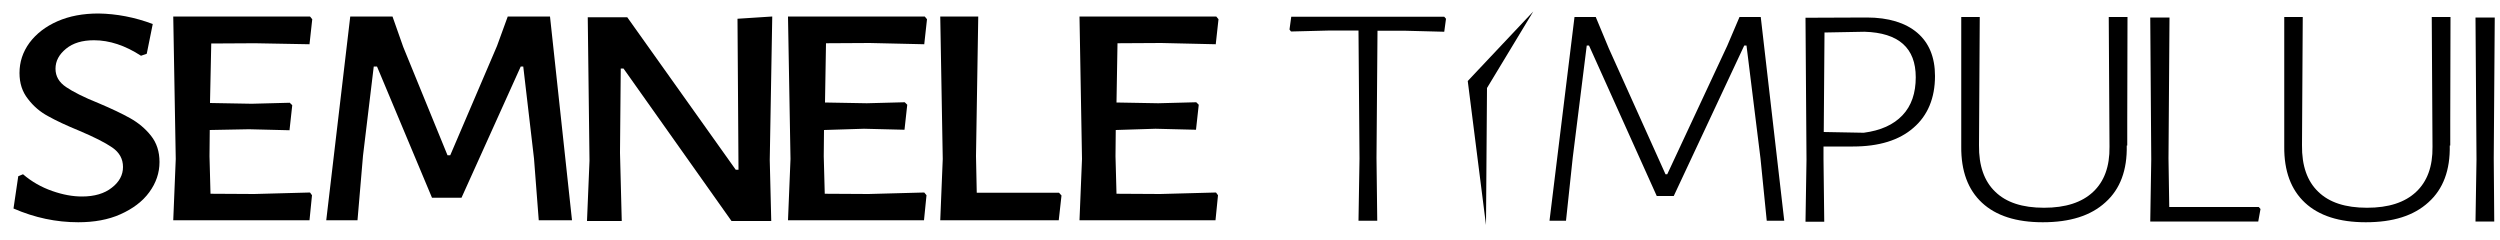
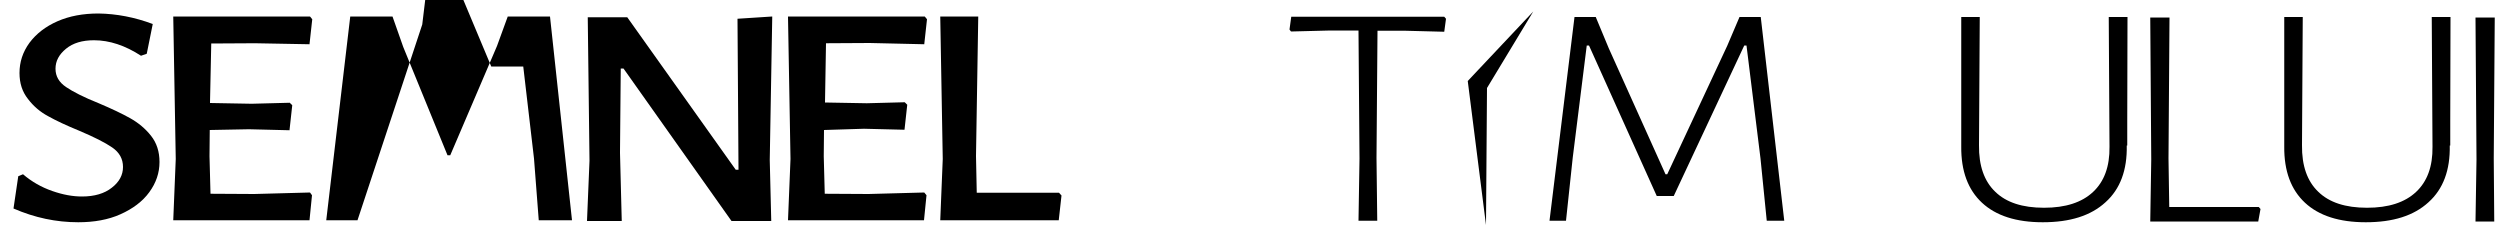
<svg xmlns="http://www.w3.org/2000/svg" version="1.1" id="Layer_1" x="0px" y="0px" viewBox="0 0 1000 96" style="enable-background:new 0 0 1000 96;" xml:space="preserve">
  <g>
    <path d="M577.7,12.7l-15.5-0.4H551l-0.4,50.9l0.3,25.1h-7.5l0.4-24.8l-0.4-51.3h-11.3l-15.7,0.4l-0.6-0.8l0.7-5.1h61.2l0.7,0.8   L577.7,12.7z" />
    <path d="M706.7,88.3l-2.5-24.9l-5.6-45.2h-0.9l-28.2,60.2h-6.8l-27.1-60.2h-0.9l-5.6,44.8l-2.7,25.3h-6.6l10-81.5h8.5l5.2,12.5   l22.7,50.4h0.7l24-51.4l4.9-11.5h8.5l9.4,81.5H706.7z" />
-     <path d="M766.9,13.1c4.7,4,7.1,9.8,7.1,17.3c0,8.8-2.9,15.8-8.6,20.7c-5.7,5-13.8,7.5-24.2,7.5h-11.8v5l0.3,25.1h-7.5l0.4-24.8   l-0.4-56.8L746.7,7C755.4,7,762.2,9.1,766.9,13.1z M761,46.1c3.6-3.8,5.3-8.9,5.3-15.2c0-11.7-6.8-17.8-20.5-18.2l-16,0.3   l-0.3,39.8l16,0.3C752.3,52.2,757.4,49.9,761,46.1z" />
    <path d="M850.7,58.2c0.2,9.8-2.6,17.4-8.5,22.7c-5.9,5.4-14.2,8-25.1,8c-10.6,0-18.7-2.6-24.3-7.8c-5.6-5.2-8.4-12.7-8.3-22.5V6.8   h7.4l-0.3,51.3c-0.1,8.2,2.1,14.4,6.5,18.6c4.4,4.3,10.9,6.4,19.5,6.4c8.6,0,15.1-2.1,19.6-6.3c4.5-4.2,6.7-10.2,6.6-18.1   l-0.3-51.9h7.5l-0.1,41.6V58.2z" />
    <path d="M903.3,88.6h-43.2l0.4-24.8l-0.4-56.8h7.7l-0.4,56.4l0.3,19.4h35.8l0.7,0.8L903.3,88.6z" />
    <path d="M979.9,58.2c0.2,9.8-2.6,17.4-8.5,22.7c-5.9,5.4-14.2,8-25.1,8c-10.6,0-18.7-2.6-24.3-7.8c-5.6-5.2-8.4-12.7-8.3-22.5V6.8   h7.4l-0.3,51.3c-0.1,8.2,2.1,14.4,6.5,18.6c4.4,4.3,10.9,6.4,19.5,6.4c8.6,0,15.1-2.1,19.6-6.3c4.5-4.2,6.7-10.2,6.6-18.1   l-0.3-51.9h7.5l-0.1,41.6V58.2z" />
    <path d="M997.7,88.6h-7.5l0.4-24.8l-0.4-56.8h7.7l-0.4,56.4L997.7,88.6z" />
    <polyline points="594.4,90 594.8,35.2 613.3,4.6 587.1,32.4  " />
    <path d="M61.1,9.6l-2.4,11.9l-2.3,0.8c-6.3-4.1-12.6-6.2-18.8-6.2c-4.7,0-8.4,1.1-11.2,3.4c-2.8,2.3-4.2,4.9-4.2,8   c0,3,1.4,5.4,4.2,7.3c2.8,1.9,7.1,4.1,13.1,6.5c5.2,2.2,9.4,4.2,12.6,6c3.2,1.8,6,4.1,8.3,7c2.3,2.9,3.4,6.4,3.4,10.5   c0,4.4-1.4,8.4-4.1,12.1c-2.7,3.7-6.6,6.6-11.5,8.8c-4.9,2.2-10.6,3.2-16.9,3.2c-8.8,0-17.4-1.8-25.9-5.5l1.9-12.9l1.9-0.8   c3.5,3,7.4,5.2,11.7,6.7c4.3,1.5,8.2,2.2,11.9,2.2c5,0,9-1.2,11.9-3.5c3-2.3,4.5-5.1,4.5-8.3c0-3.2-1.4-5.8-4.3-7.8   c-2.9-2-7.3-4.2-13.2-6.7c-5.1-2.1-9.2-4-12.4-5.8c-3.2-1.7-5.9-4-8.1-6.9c-2.3-2.9-3.4-6.3-3.4-10.4c0-4.4,1.3-8.4,4-12.1   c2.7-3.6,6.4-6.5,11.2-8.6c4.8-2.1,10.2-3.1,16.4-3.1C46.6,5.5,53.9,6.9,61.1,9.6z" />
    <path d="M124.8,78.1l-1,10H69.3l1-24.5l-1-57h54.7l0.9,1.1l-1.1,10L102,17.3l-17.5,0.1L84,41.2l16.7,0.3l15.2-0.4l1,1l-1.1,10   l-16.2-0.4L83.9,52l-0.1,10.5l0.4,15l17.5,0.1l22.3-0.6L124.8,78.1z" />
-     <path d="M215.5,88.1l-1.9-24.7l-4.3-36.8h-1l-23.7,52.5h-11.8l-22-52.5h-1.3l-4.3,35.7L143,88.1h-12.5l9.6-81.5h16.9l4.3,12.2   L179,62.1h1.1l18.7-43.7l4.3-11.8H220l8.8,81.5H215.5z" />
+     <path d="M215.5,88.1l-1.9-24.7l-4.3-36.8h-1h-11.8l-22-52.5h-1.3l-4.3,35.7L143,88.1h-12.5l9.6-81.5h16.9l4.3,12.2   L179,62.1h1.1l18.7-43.7l4.3-11.8H220l8.8,81.5H215.5z" />
    <path d="M308.5,88.4h-15.9l-43.2-61h-1.1L248,61.1l0.7,27.3h-13.9l1-24.1l-0.7-57.4h15.8l43.4,61h1.1L295,7.5l13.9-0.9l-1,57.4   L308.5,88.4z" />
    <path d="M370.6,78.1l-1,10h-54.4l1-24.5l-1-57h54.7l0.9,1.1l-1.1,10l-21.8-0.5l-17.5,0.1l-0.4,23.7l16.7,0.3l15.2-0.4l1,1l-1.1,10   l-16.2-0.4L329.6,52l-0.1,10.5l0.4,15l17.5,0.1l22.3-0.6L370.6,78.1z" />
    <path d="M423.5,88.1h-47.4l1-24.5l-1-57h15.2l-0.9,55.8l0.3,14.7h32.9l1,1.1L423.5,88.1z" />
-     <path d="M487.2,78.1l-1,10h-54.4l1-24.5l-1-57h54.7l0.9,1.1l-1.1,10l-21.8-0.5l-17.5,0.1l-0.4,23.7l16.7,0.3l15.2-0.4l1,1l-1.1,10   l-16.2-0.4L446.3,52l-0.1,10.5l0.4,15l17.5,0.1l22.3-0.6L487.2,78.1z" />
  </g>
</svg>